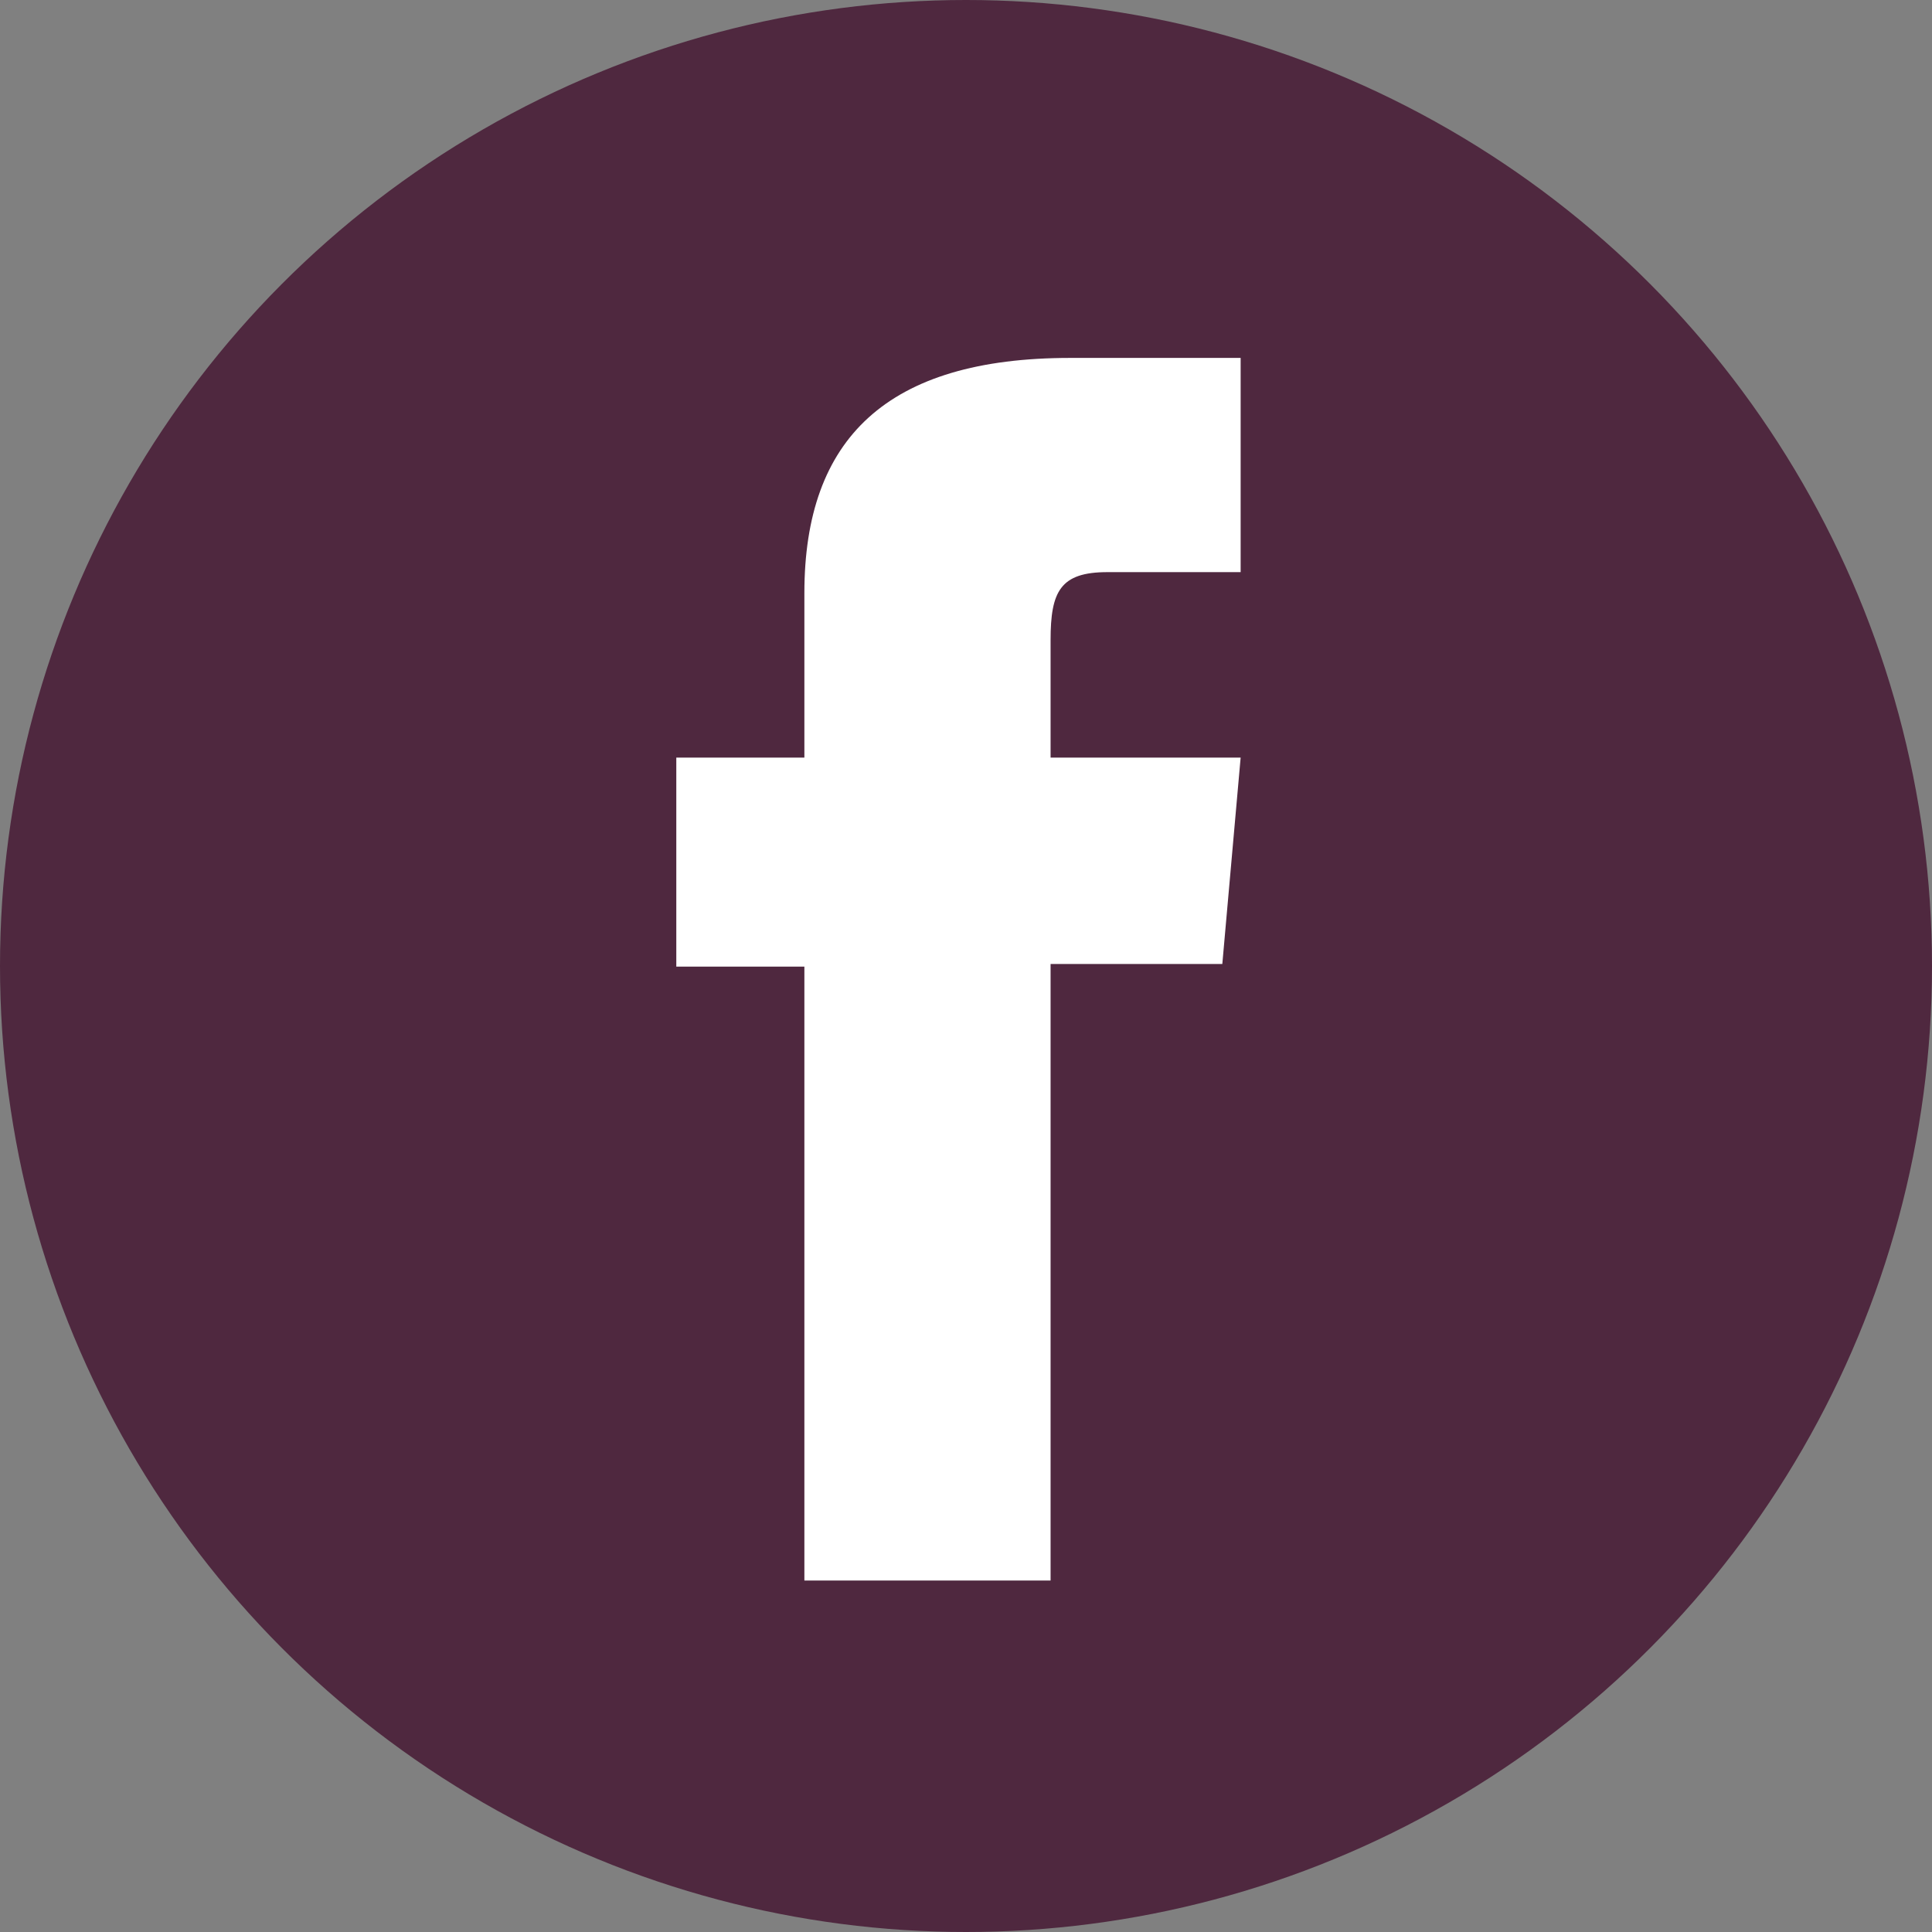
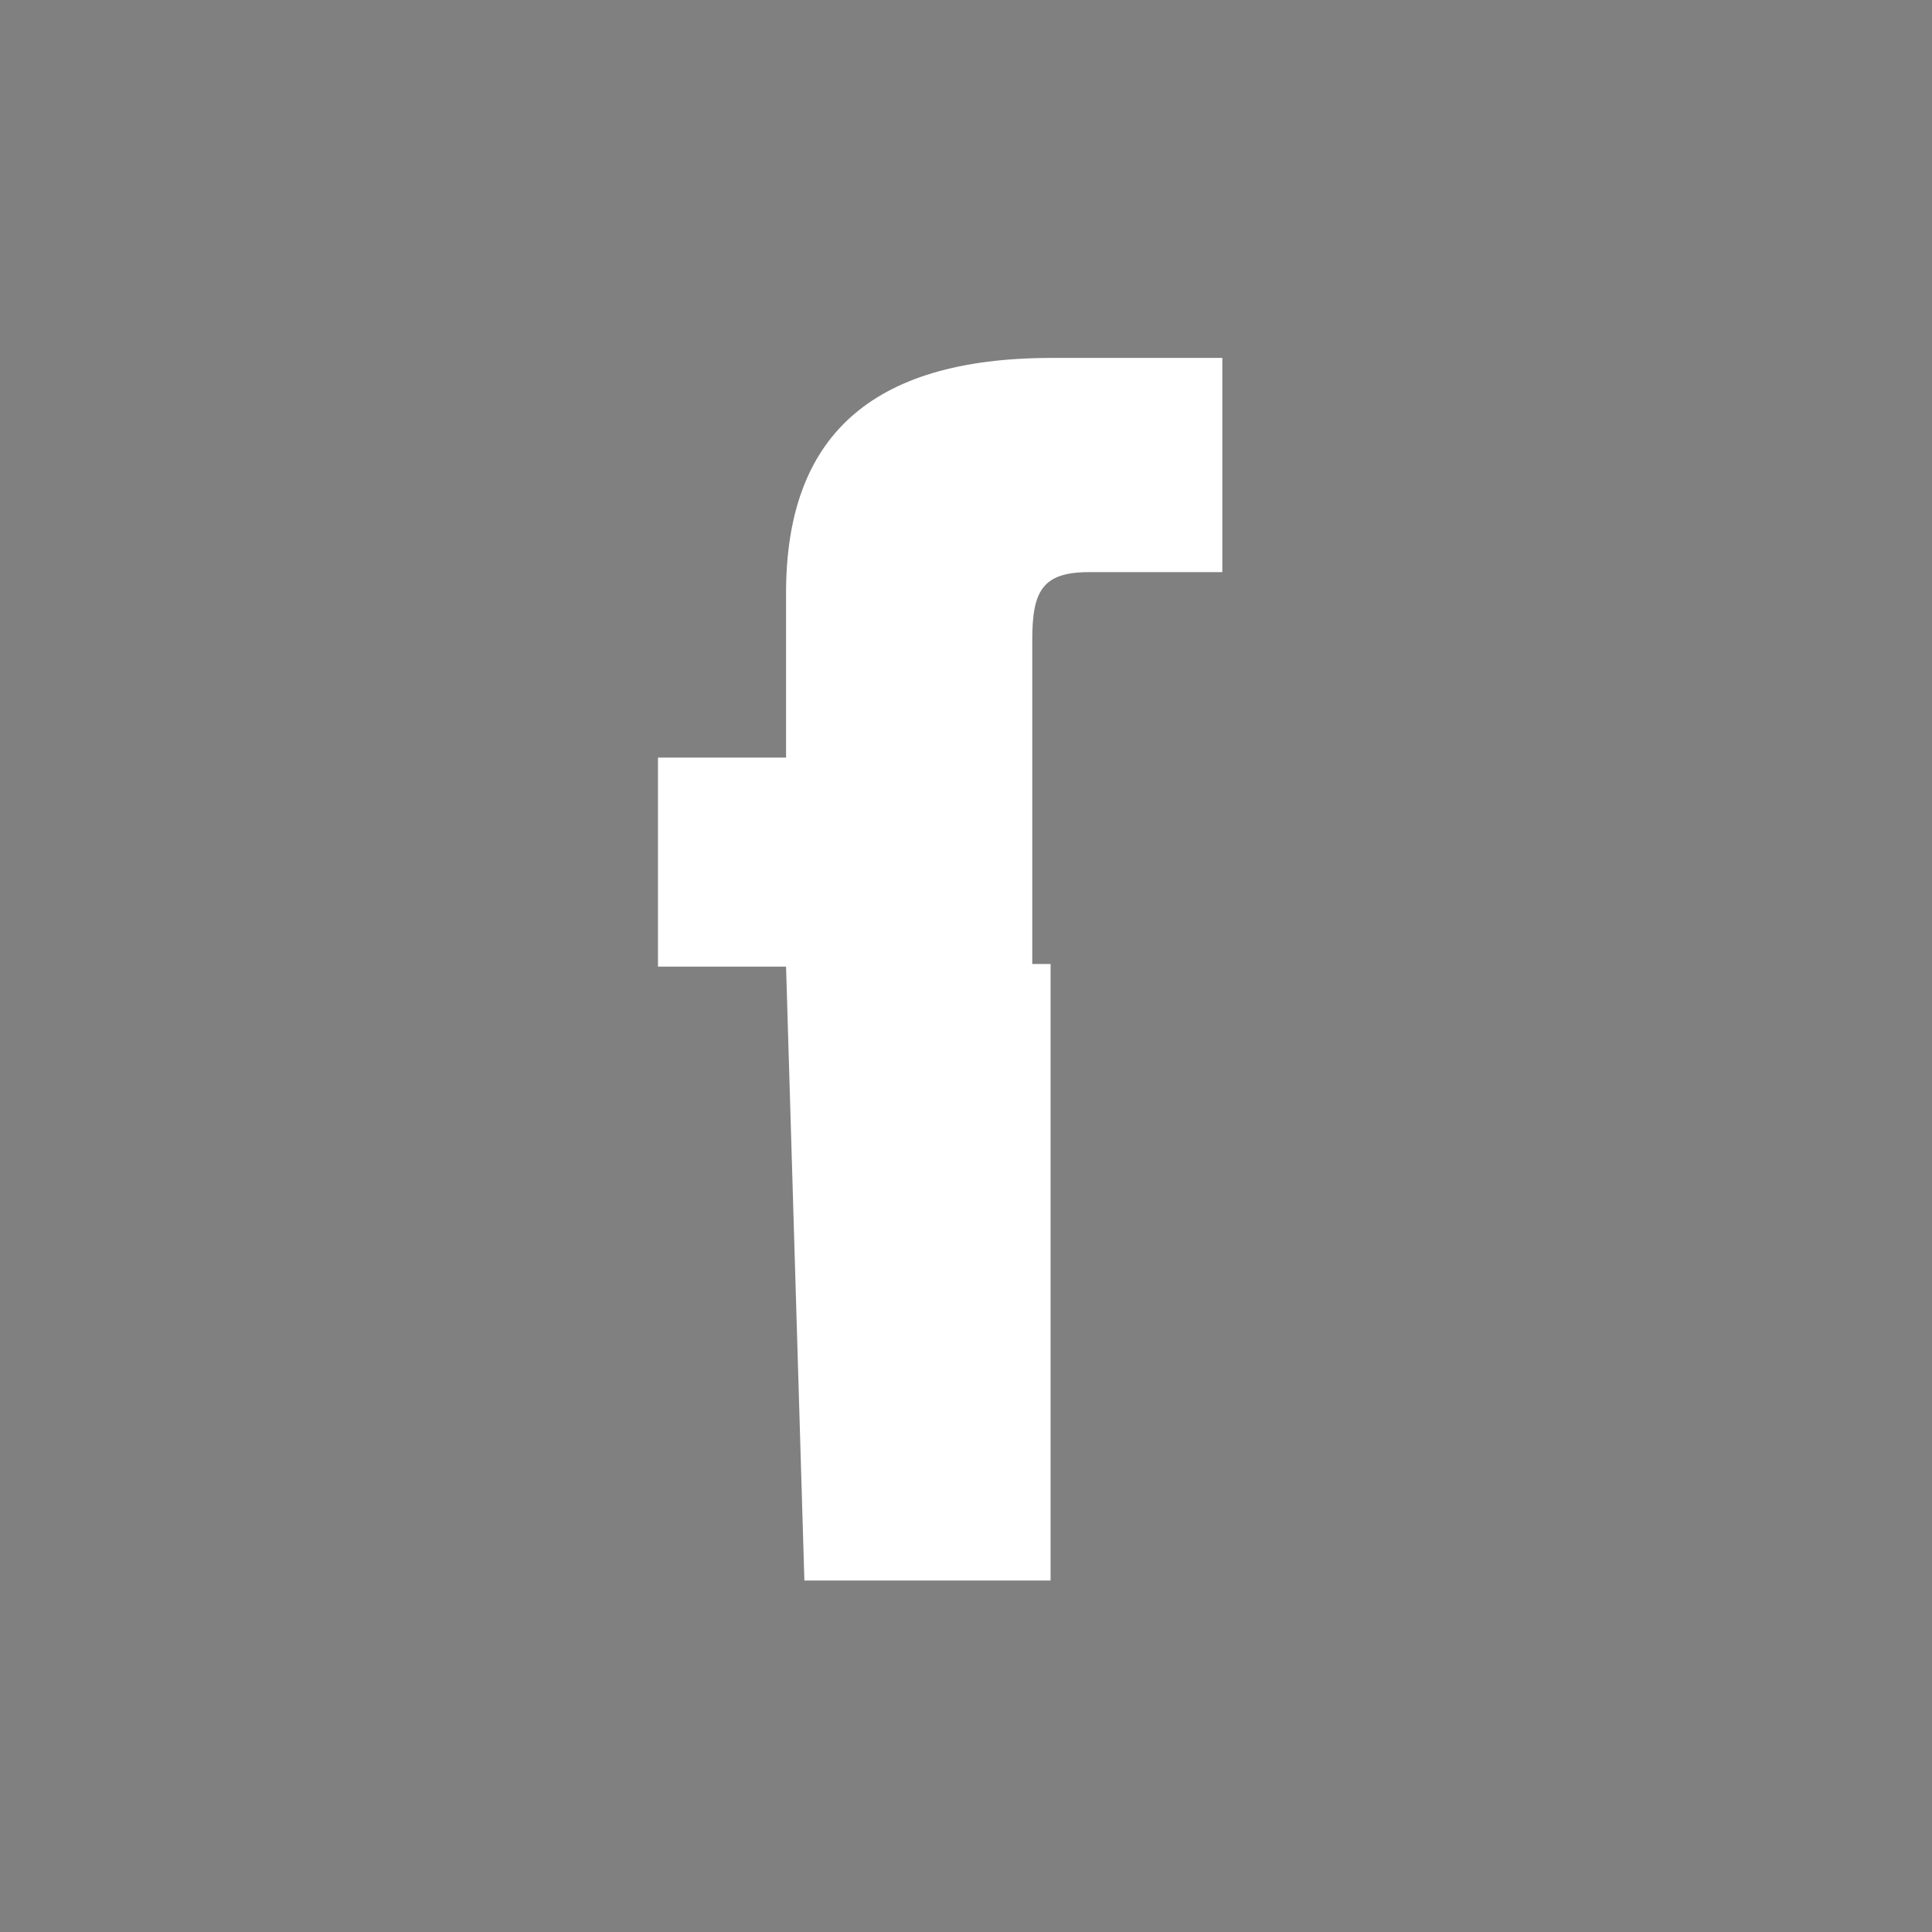
<svg xmlns="http://www.w3.org/2000/svg" width="47.35" height="47.351" viewBox="0 0 47.35 47.351">
  <rect x="0" y="0" width="47.35" height="47.351" fill="#808080" stroke="none" />
  <defs>
    <style>.a{fill:#4f283f;}.b{fill:#fff;}</style>
  </defs>
-   <ellipse class="a" cx="23.675" cy="23.675" rx="23.675" ry="23.675" transform="translate(0 0)" />
-   <path class="b" d="M304.521,681.11h6.034V666h4.209l.449-5.059h-4.658V658.06c0-1.193.239-1.664,1.393-1.664h3.265v-5.25h-4.178c-4.49,0-6.514,1.977-6.514,5.762v4.034h-3.139v5.122h3.139Z" transform="translate(-284.807 -642.374)" />
+   <path class="b" d="M304.521,681.11h6.034V666h4.209h-4.658V658.06c0-1.193.239-1.664,1.393-1.664h3.265v-5.25h-4.178c-4.49,0-6.514,1.977-6.514,5.762v4.034h-3.139v5.122h3.139Z" transform="translate(-284.807 -642.374)" />
</svg>